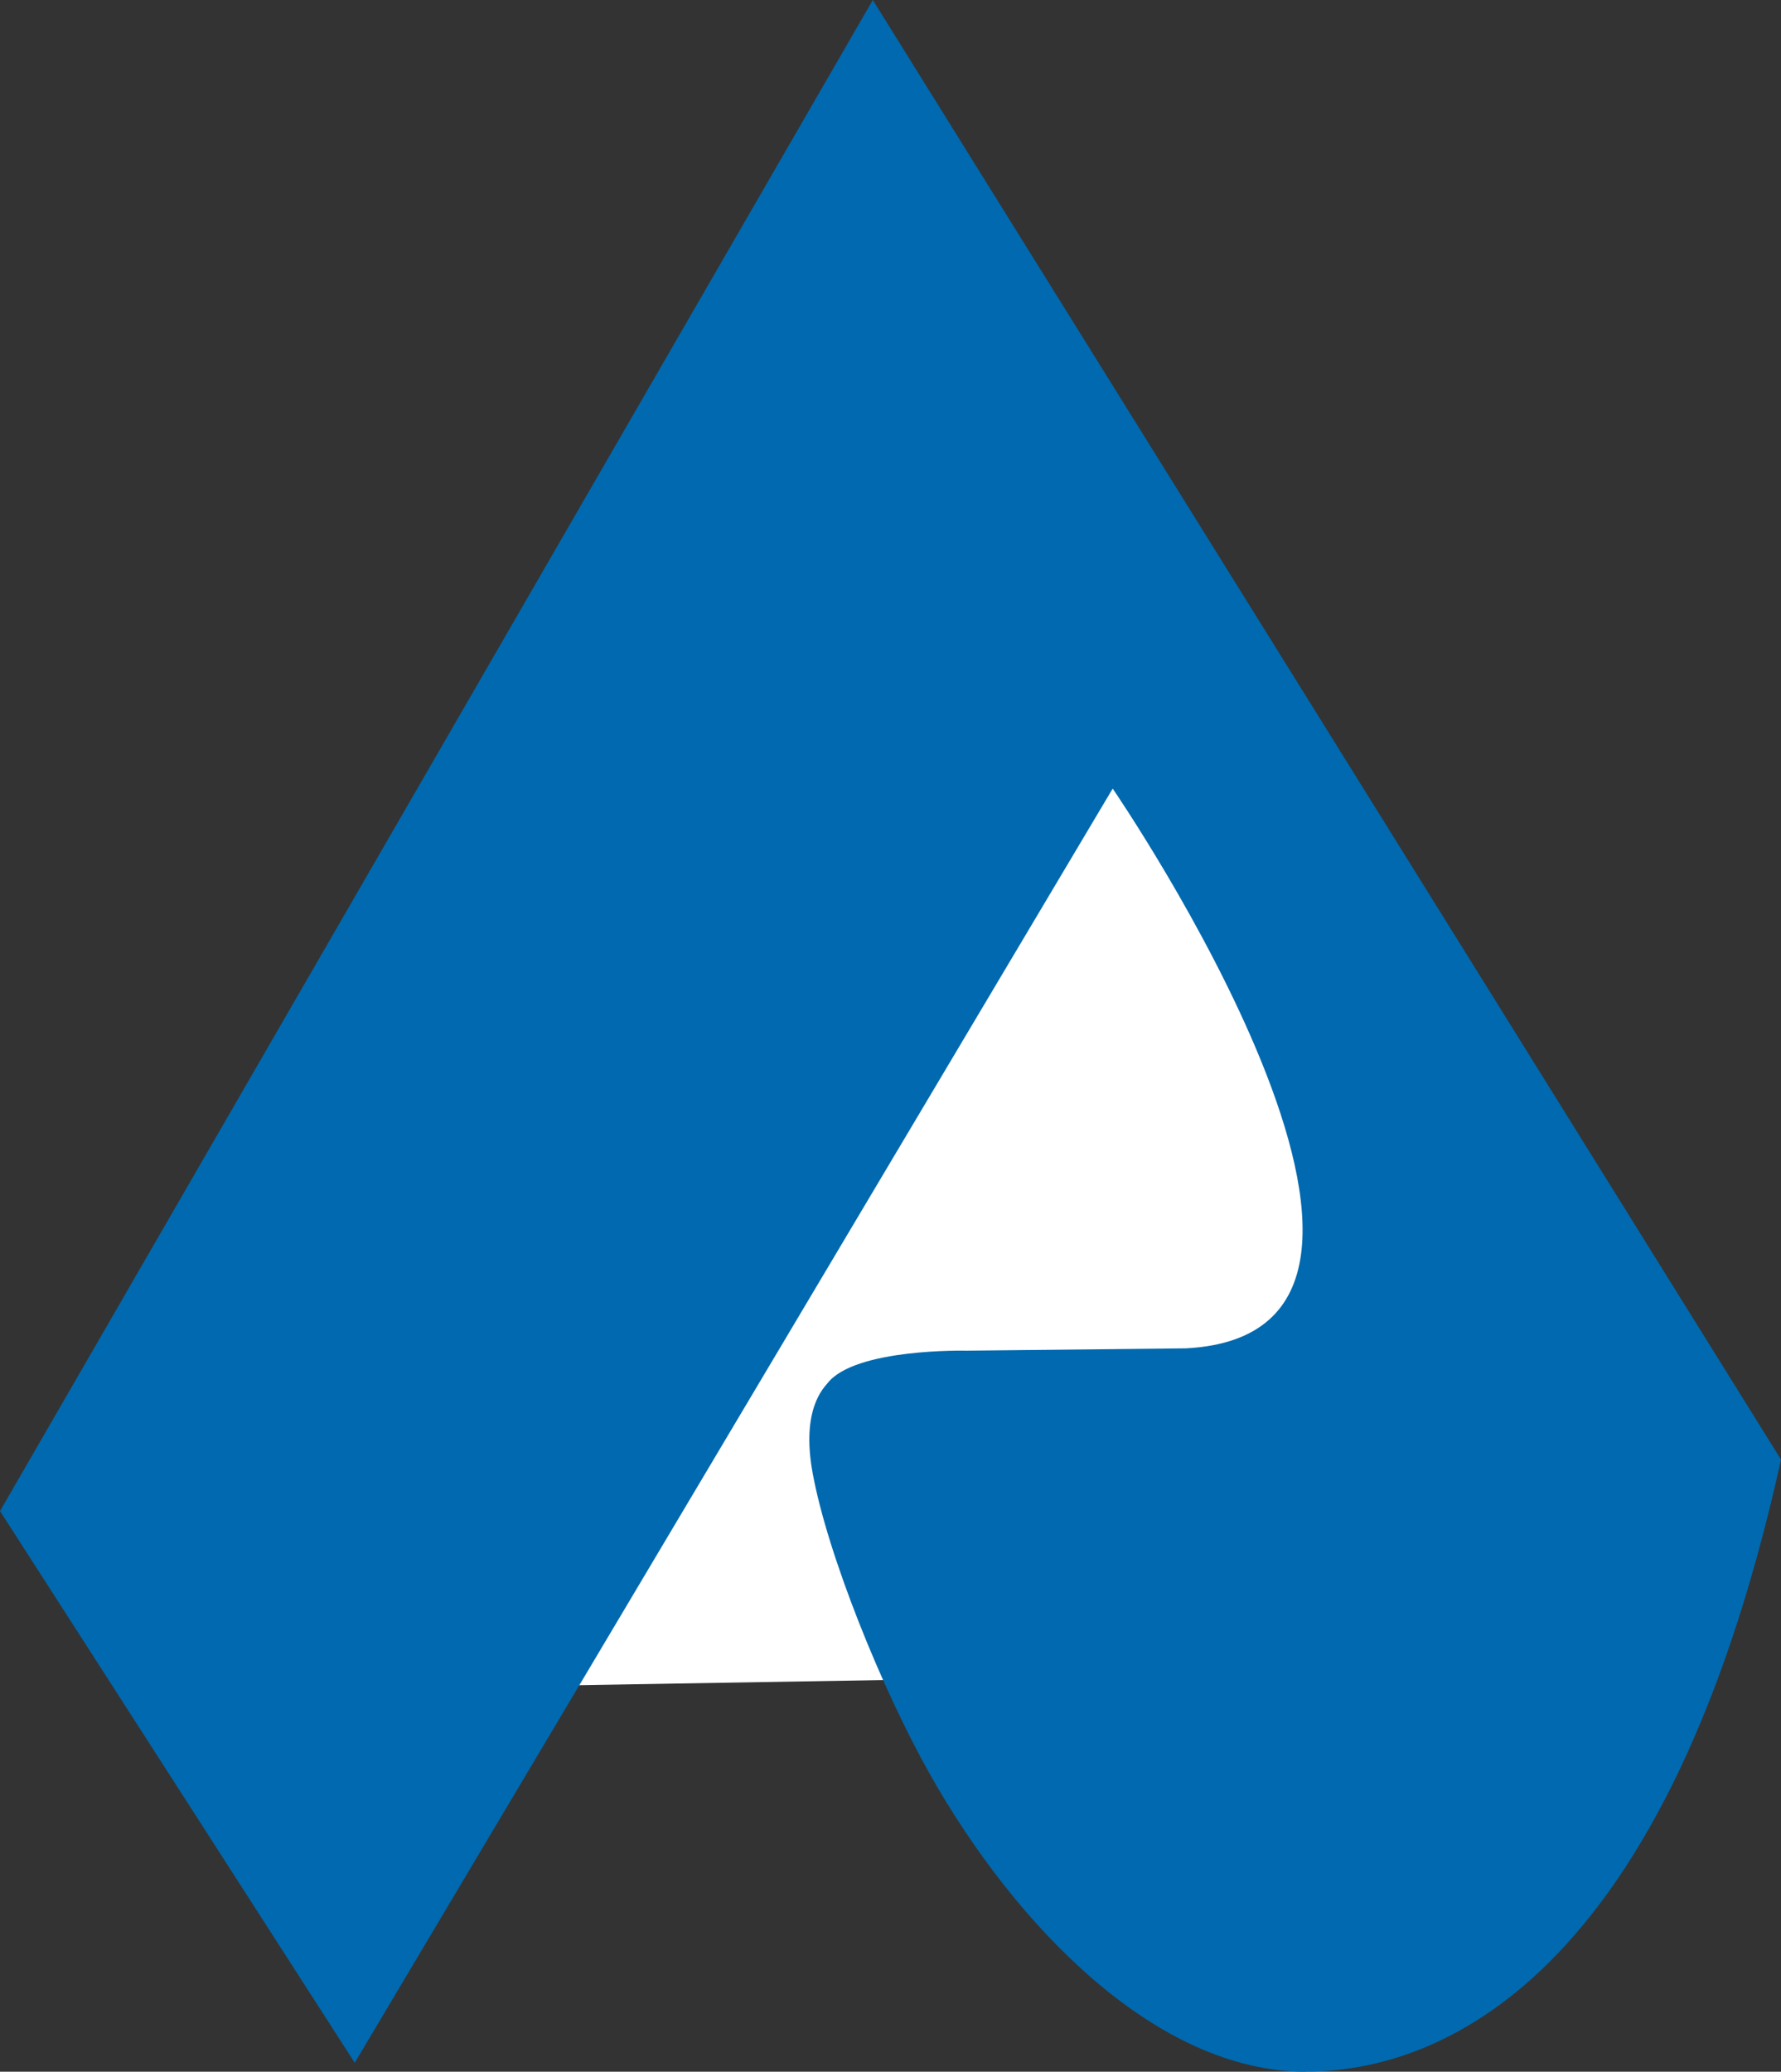
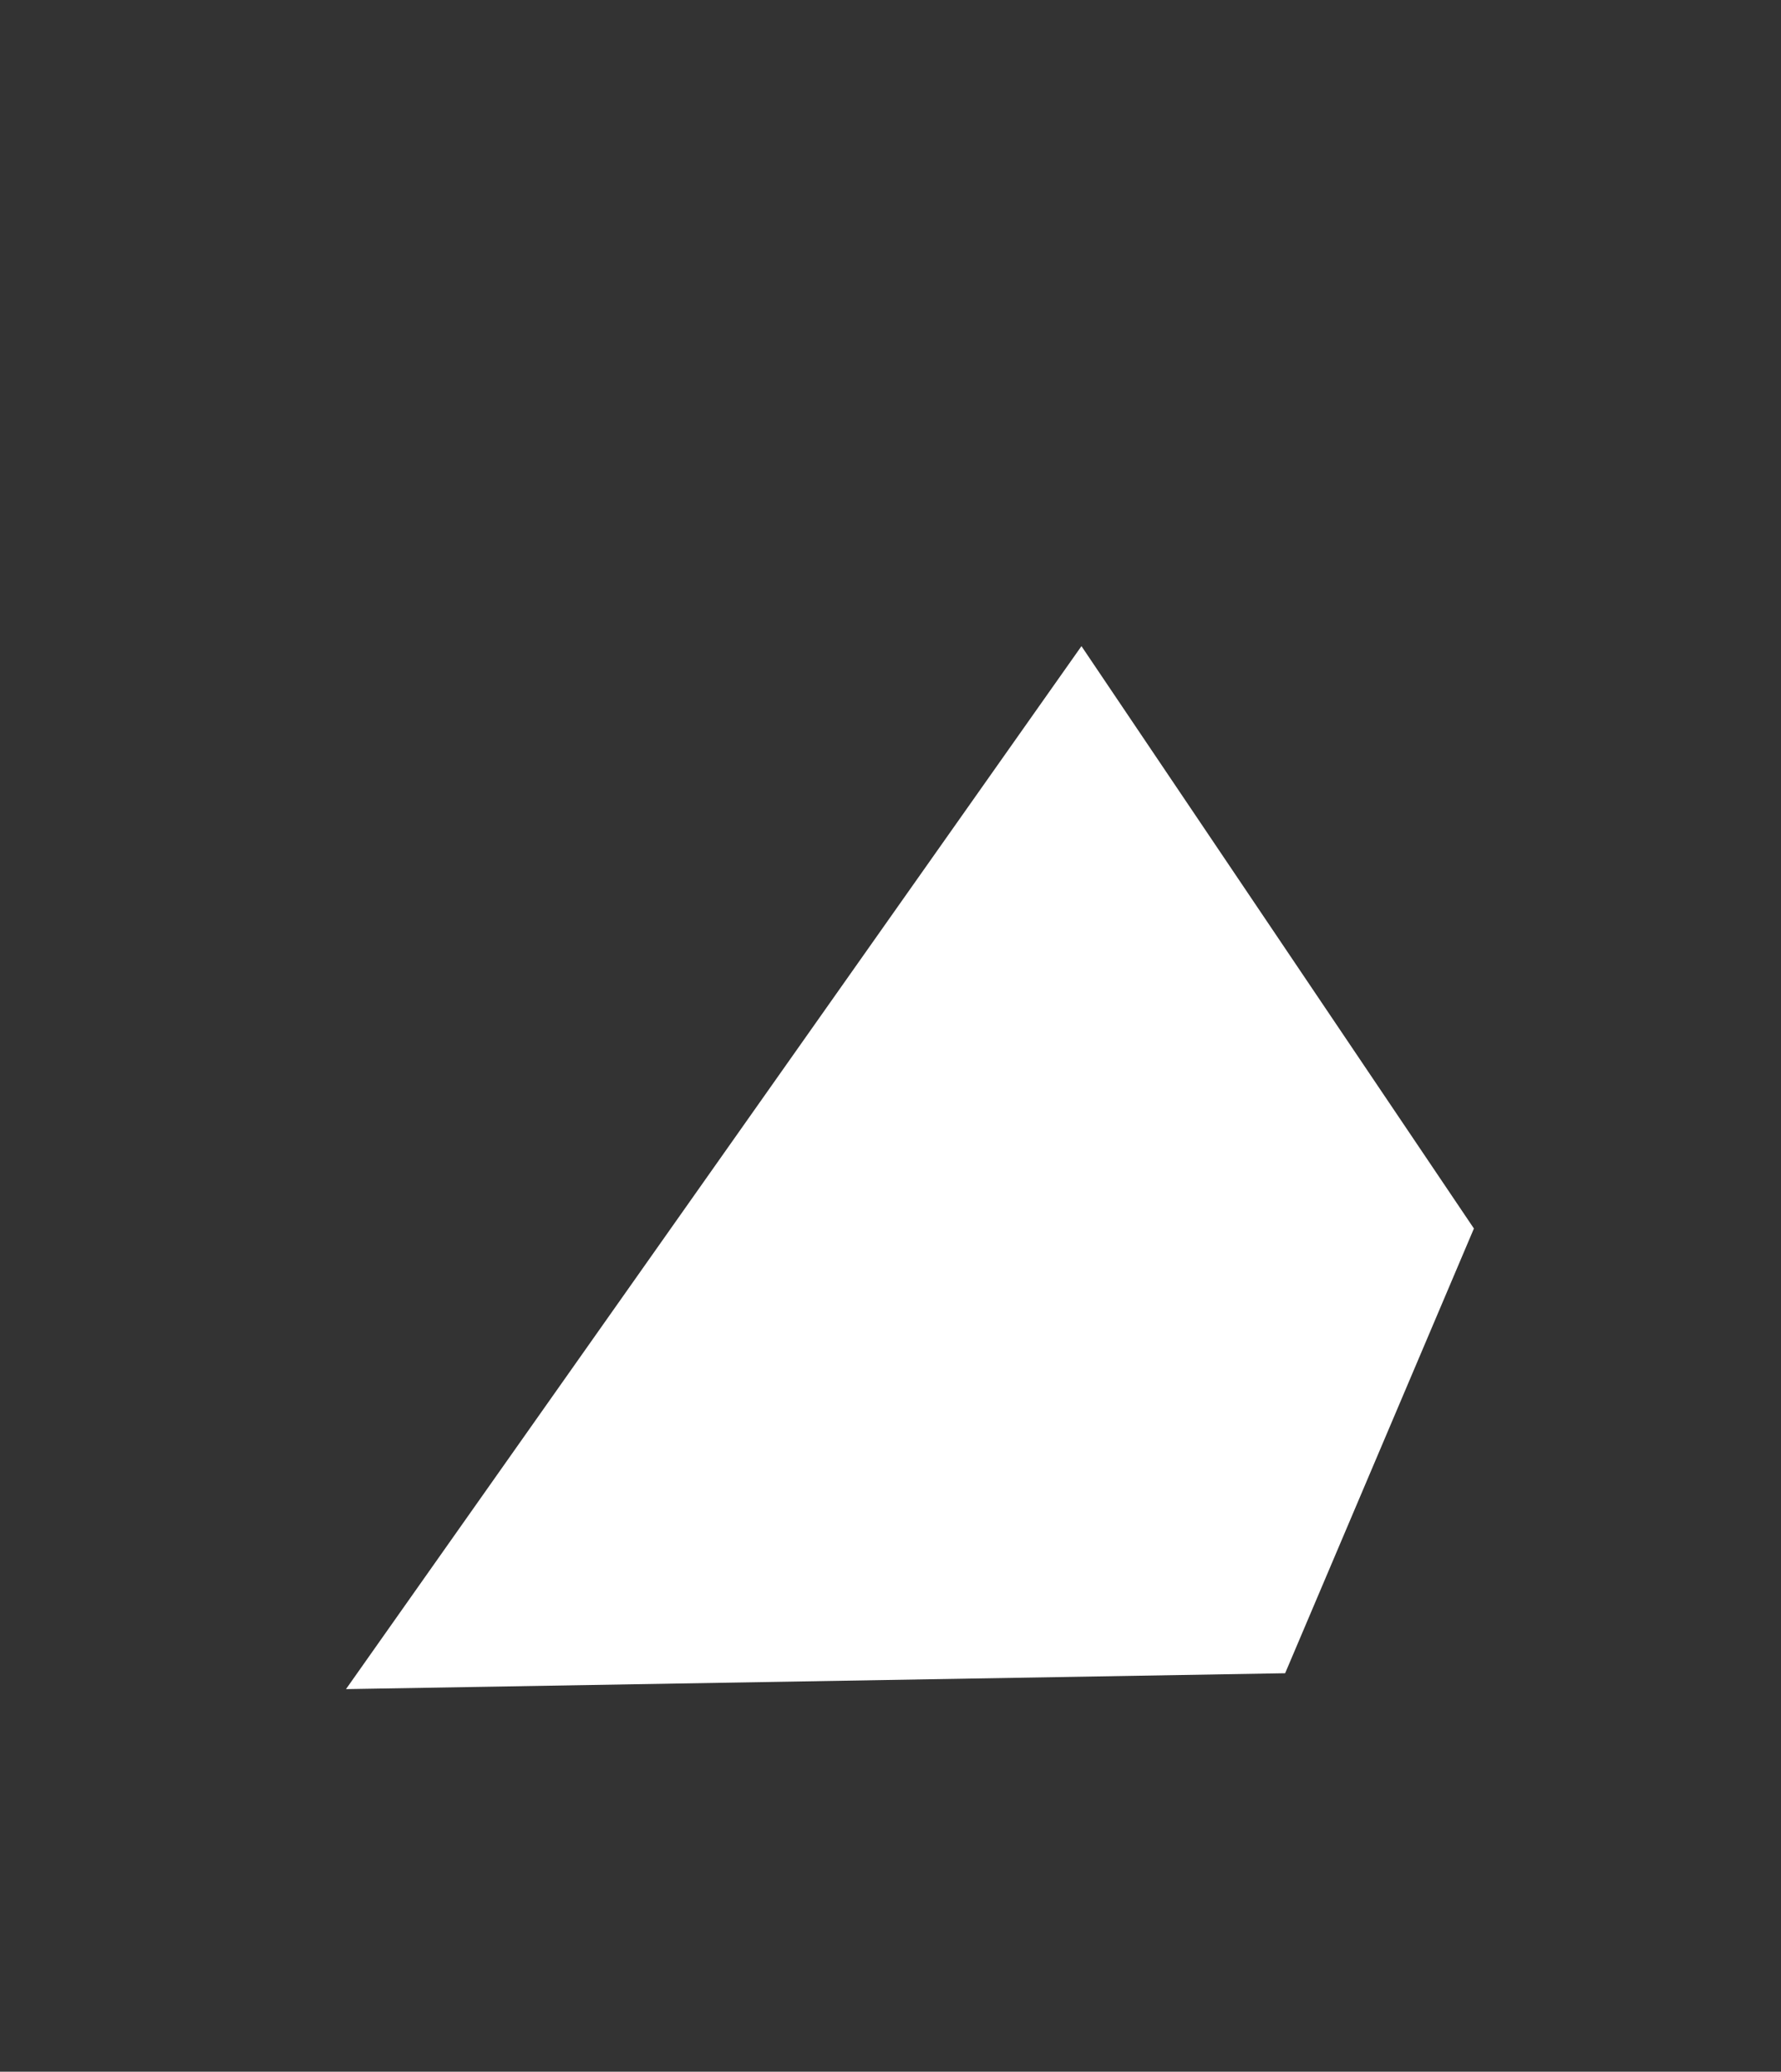
<svg xmlns="http://www.w3.org/2000/svg" id="Component_11_1" data-name="Component 11 – 1" width="516.069" height="600" viewBox="0 0 516.069 600">
  <rect x="0" y="0" width="516.069" height="600" fill="#333333" stroke="none" />
  <path id="Path_461" data-name="Path 461" d="M-3533.164-4132.179l213.113-302.066,113.719,168.664-54.7,128.8Z" transform="translate(3633.418 4621.378)" fill="#fff" />
-   <path id="Path_445" data-name="Path 445" d="M423.935,575.7c4.317,23.672,20.092,62.689,34.064,87.429,24.744,43.807,65.489,86.026,108.764,86.026l-.027-.045c33.564.154,103.068-19.856,137.811-177.226L441.383,149.156,188.476,586.786,291.262,746.575,510.894,377.544s108.167,157.682,21.181,162.113l-63.536.676s-32.227-.765-40.239,9.38c-1.078,1.366-7.731,7.505-4.365,25.989" transform="translate(-188.476 -149.156)" fill="#0069af" />
</svg>